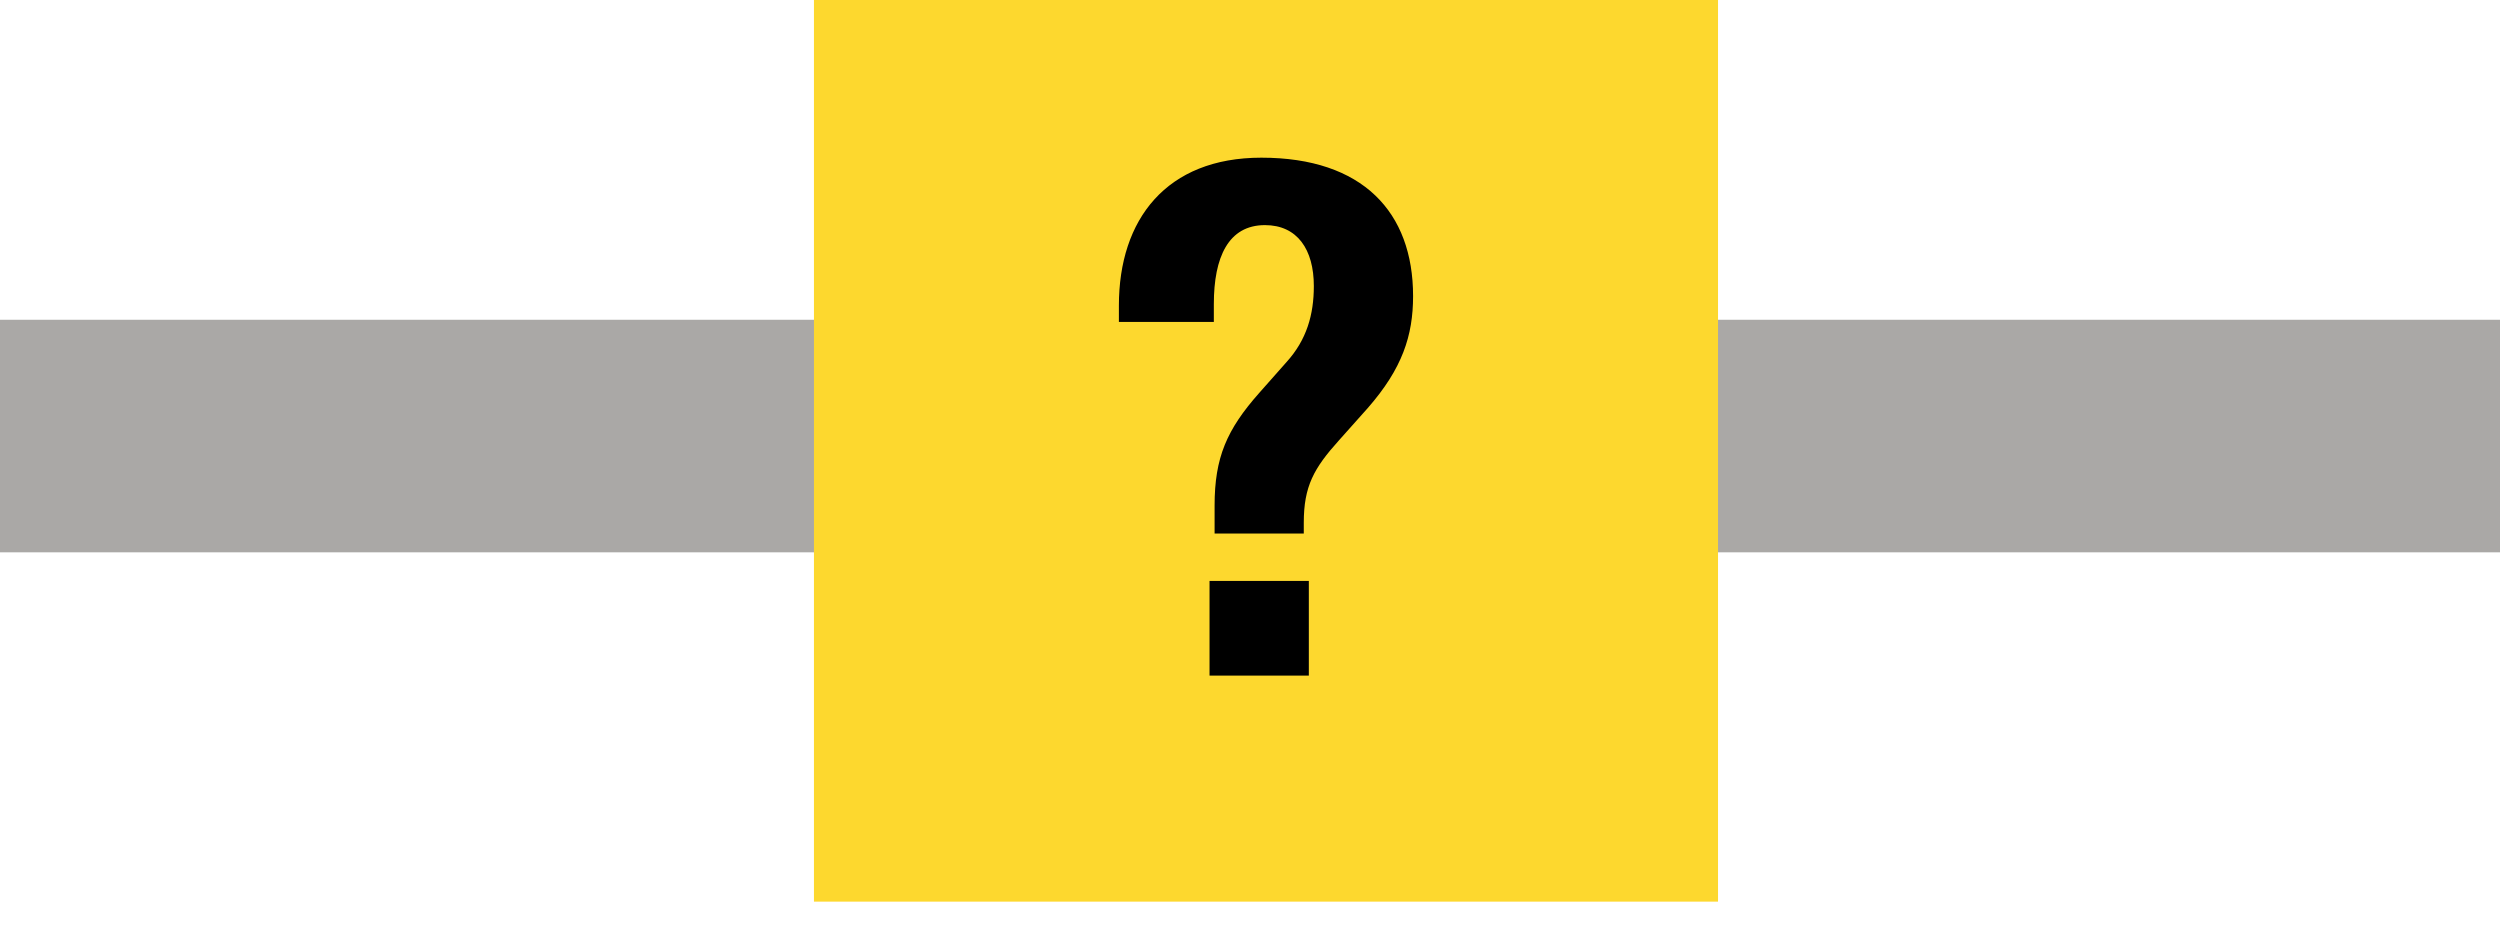
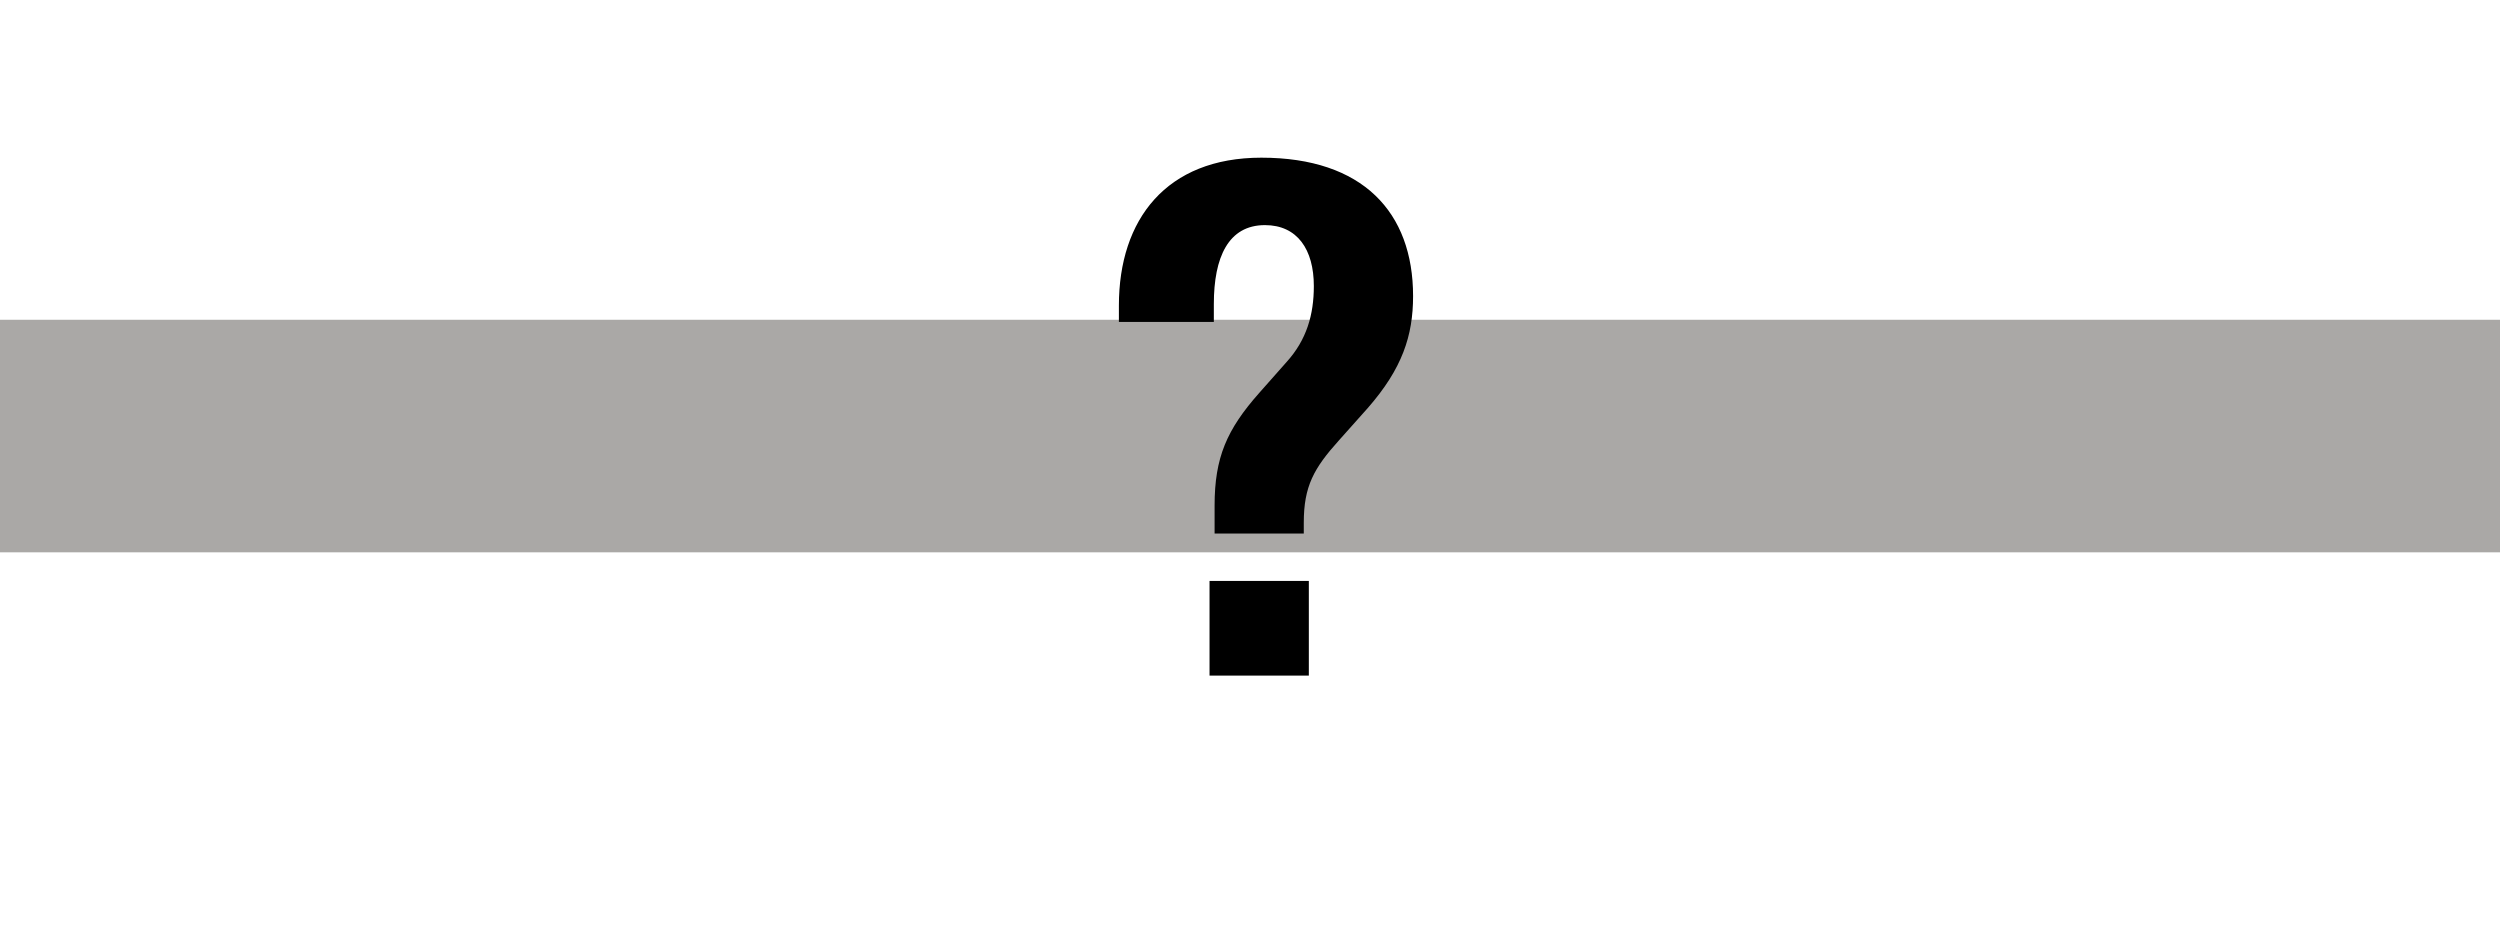
<svg xmlns="http://www.w3.org/2000/svg" width="43px" height="16px" viewBox="0 0 43 16" version="1.1">
  <title>Group 34</title>
  <desc>Created with Sketch.</desc>
  <g id="Desktop" stroke="none" stroke-width="1" fill="none" fill-rule="evenodd">
    <g id="Driving-Condition" transform="translate(-388, -3265)">
      <g id="Group-34" transform="translate(388, 3265)">
        <path d="M0,7.5 L43,7.5" id="Path-10-Copy-9" stroke="#AAA8A6" stroke-width="4" />
        <g id="Group-31" transform="translate(14, 0)">
-           <polygon id="Fill-34" fill="#FDD82E" points="-1.68398628e-12 15.508 15.55 15.508 15.55 -1.0658141e-13 -1.68398628e-12 -1.0658141e-13" />
          <path d="M6.804,11.62 L8.512,11.62 L8.512,9.992 L6.804,9.992 L6.804,11.62 Z M5.245,5.537 L5.245,5.254 C5.245,3.773 6.062,2.712 7.695,2.712 C9.439,2.712 10.305,3.649 10.305,5.093 C10.305,5.772 10.12,6.339 9.526,7.018 L9.031,7.573 C8.598,8.054 8.425,8.363 8.425,8.992 L8.425,9.177 L6.891,9.177 L6.891,8.696 C6.891,7.869 7.101,7.388 7.658,6.759 L8.128,6.228 C8.474,5.846 8.598,5.414 8.598,4.92 C8.598,4.291 8.314,3.872 7.757,3.872 C7.126,3.872 6.878,4.427 6.878,5.229 L6.878,5.537 L5.245,5.537 Z" id="Fill-36" fill="#000000" />
        </g>
      </g>
    </g>
  </g>
</svg>